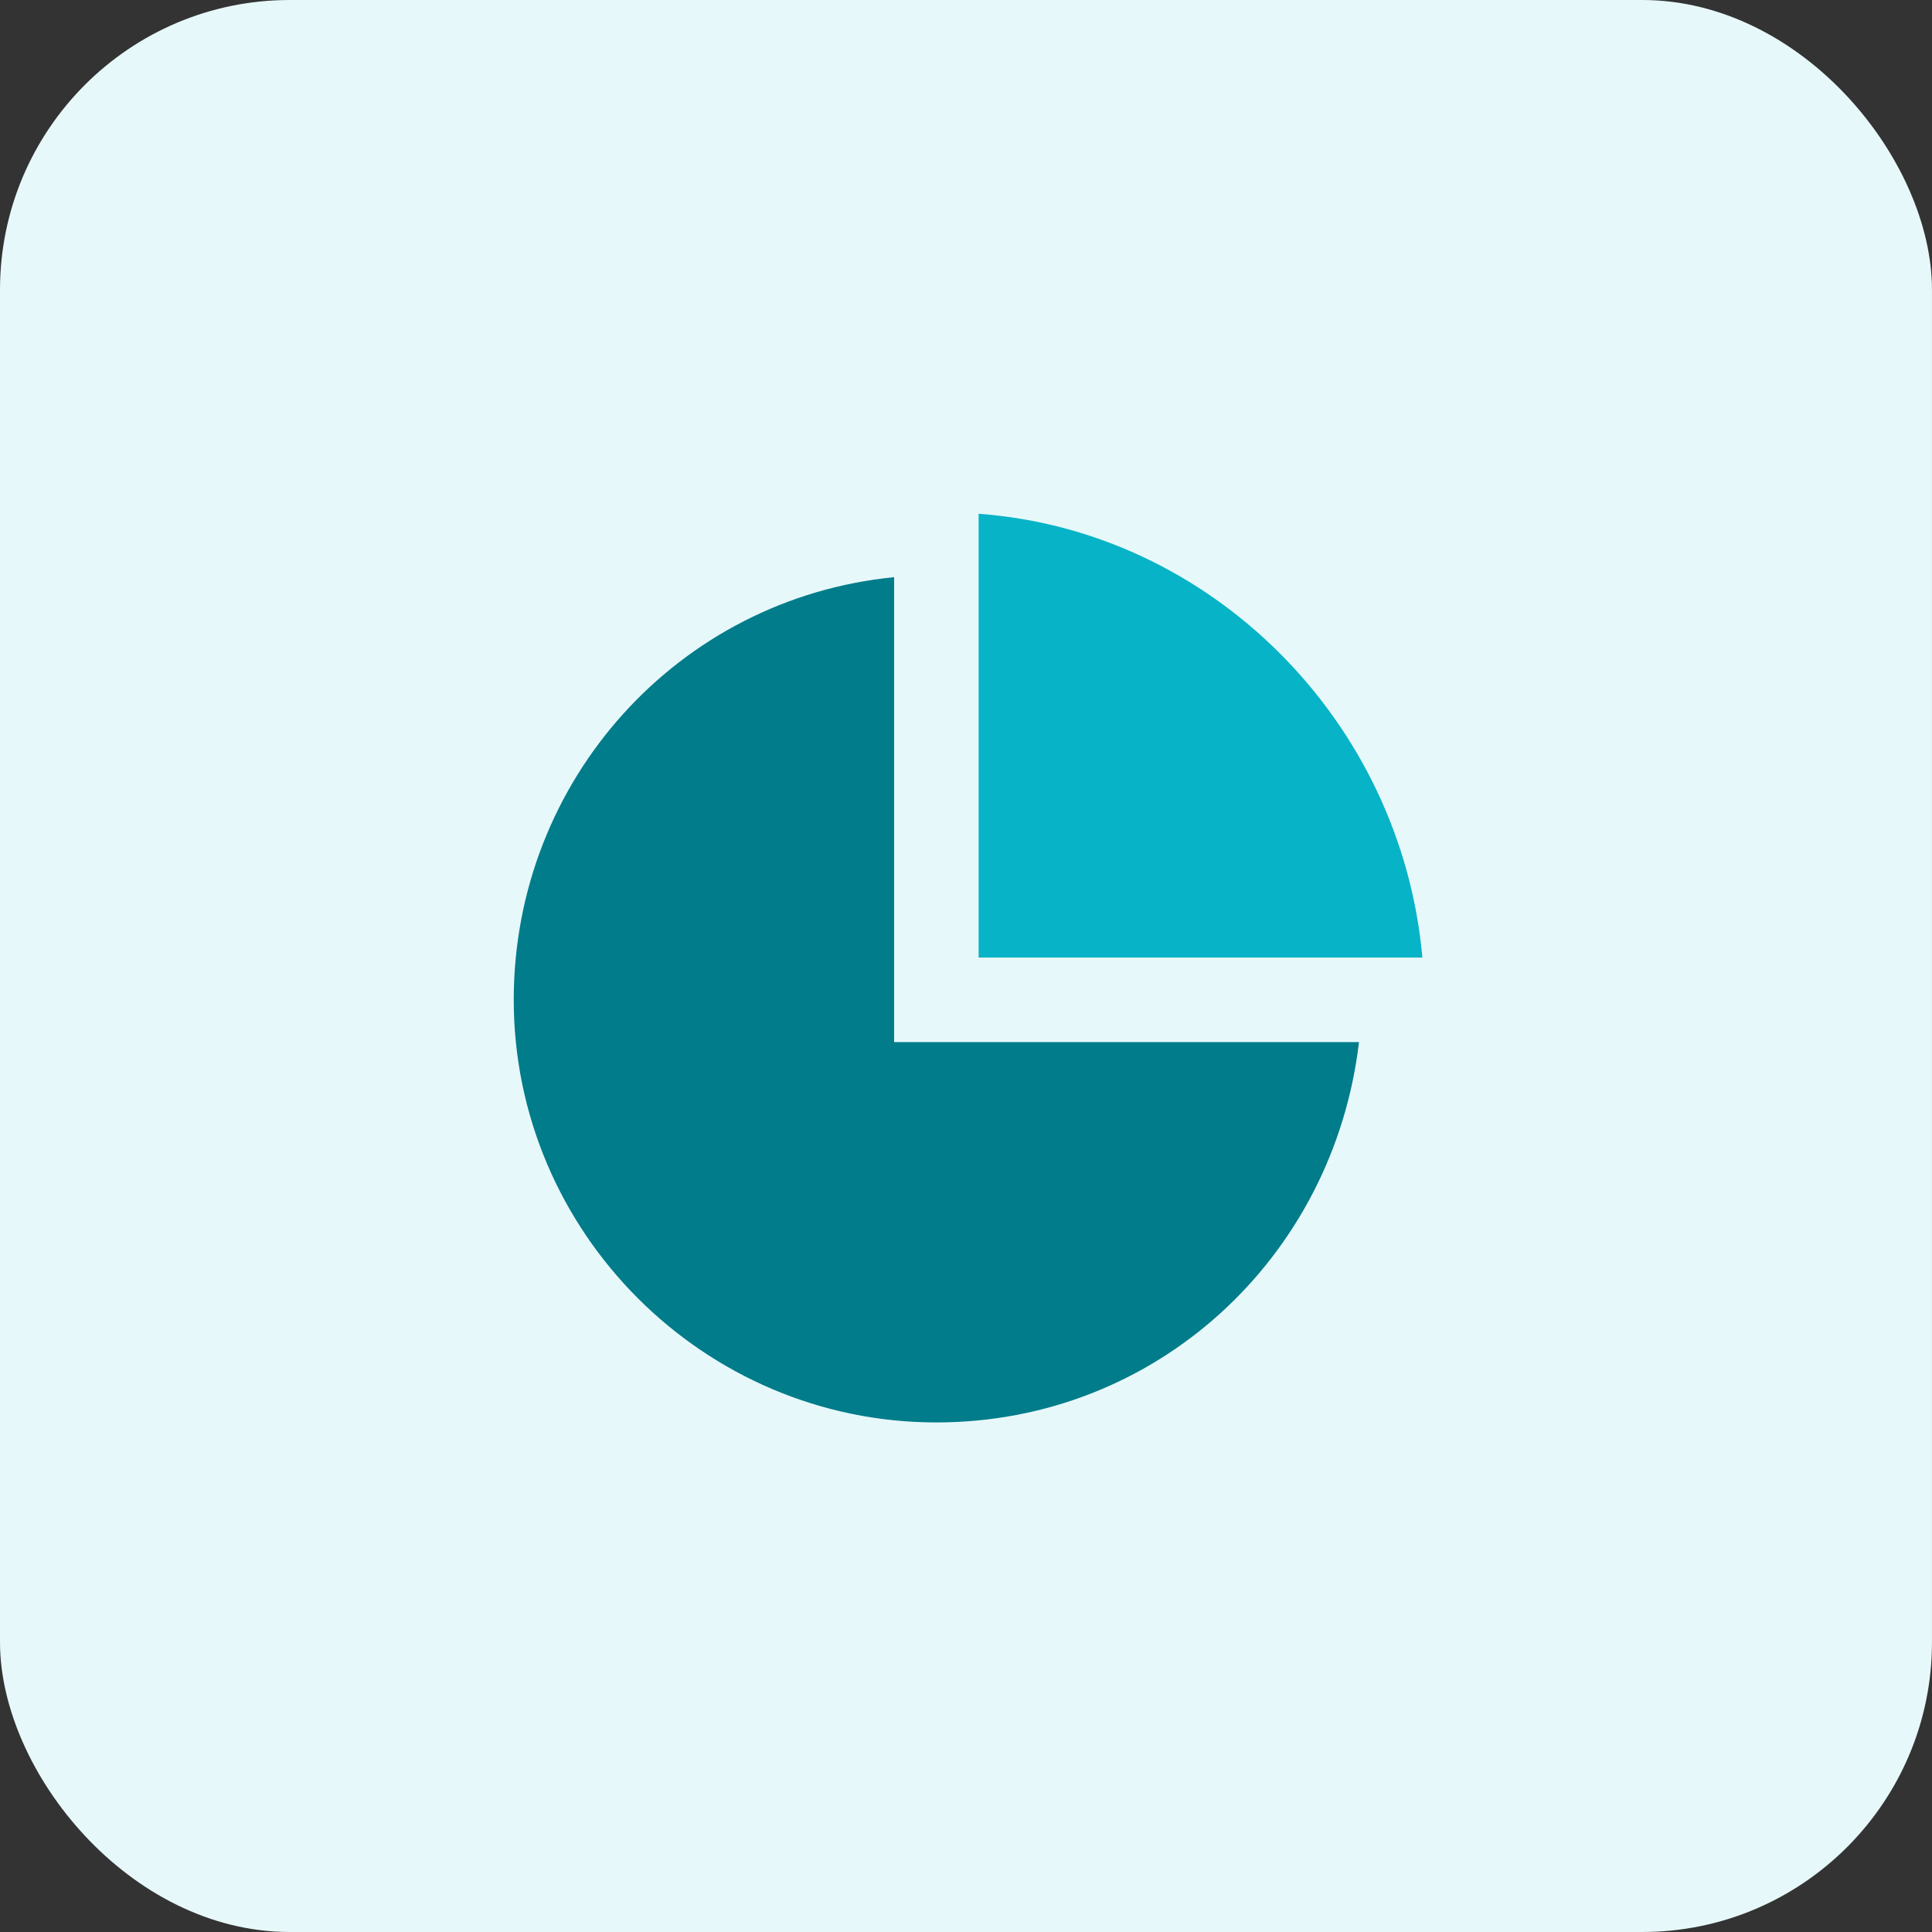
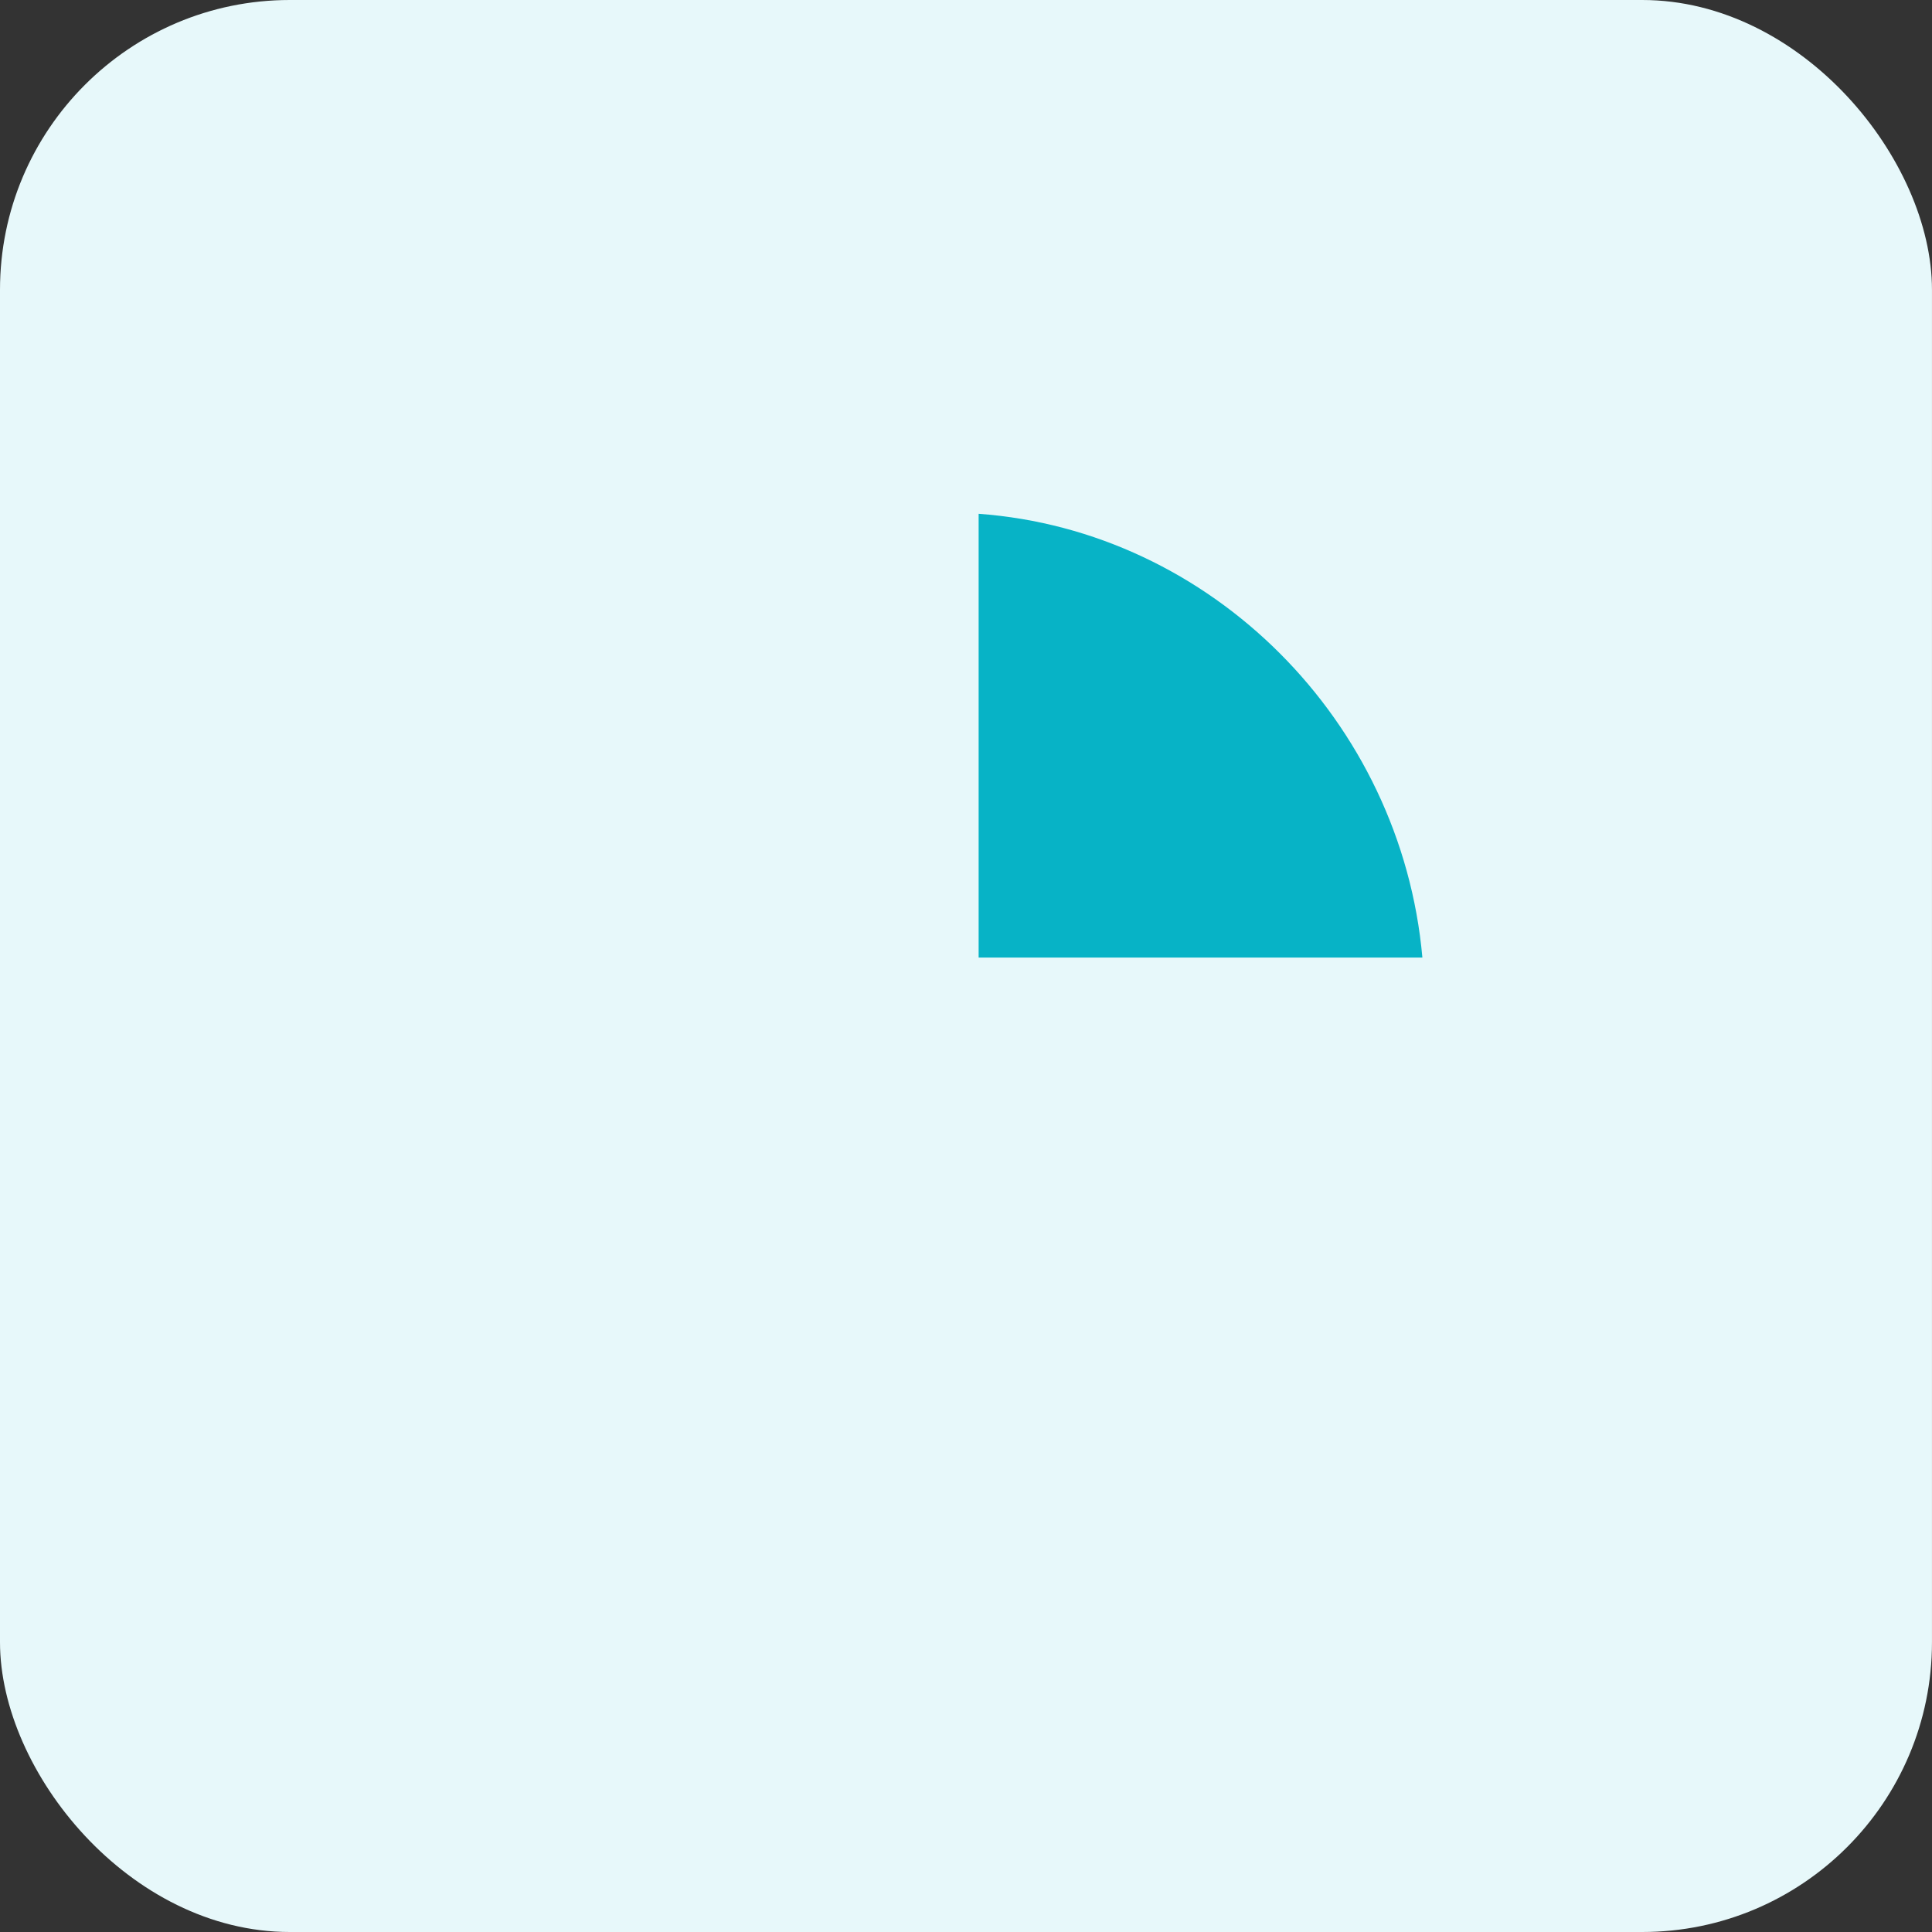
<svg xmlns="http://www.w3.org/2000/svg" fill="none" viewBox="0 0 80 80">
  <rect x="0" y="0" width="80" height="80" fill="#333333" stroke="none" />
  <rect width="79.999" height="80" rx="12" fill="#E7F8FA" />
  <path d="M40.523 21.275V39.65h18.375c-.875-9.8-8.75-17.675-18.375-18.375Z" fill="#07B3C6" />
-   <path d="M37.023 23.9c-8.925.875-15.75 8.4-15.75 17.5 0 9.625 7.875 17.5 17.5 17.5 9.1 0 16.45-6.825 17.5-15.75h-19.25V23.9Z" fill="#007C8A" />
</svg>